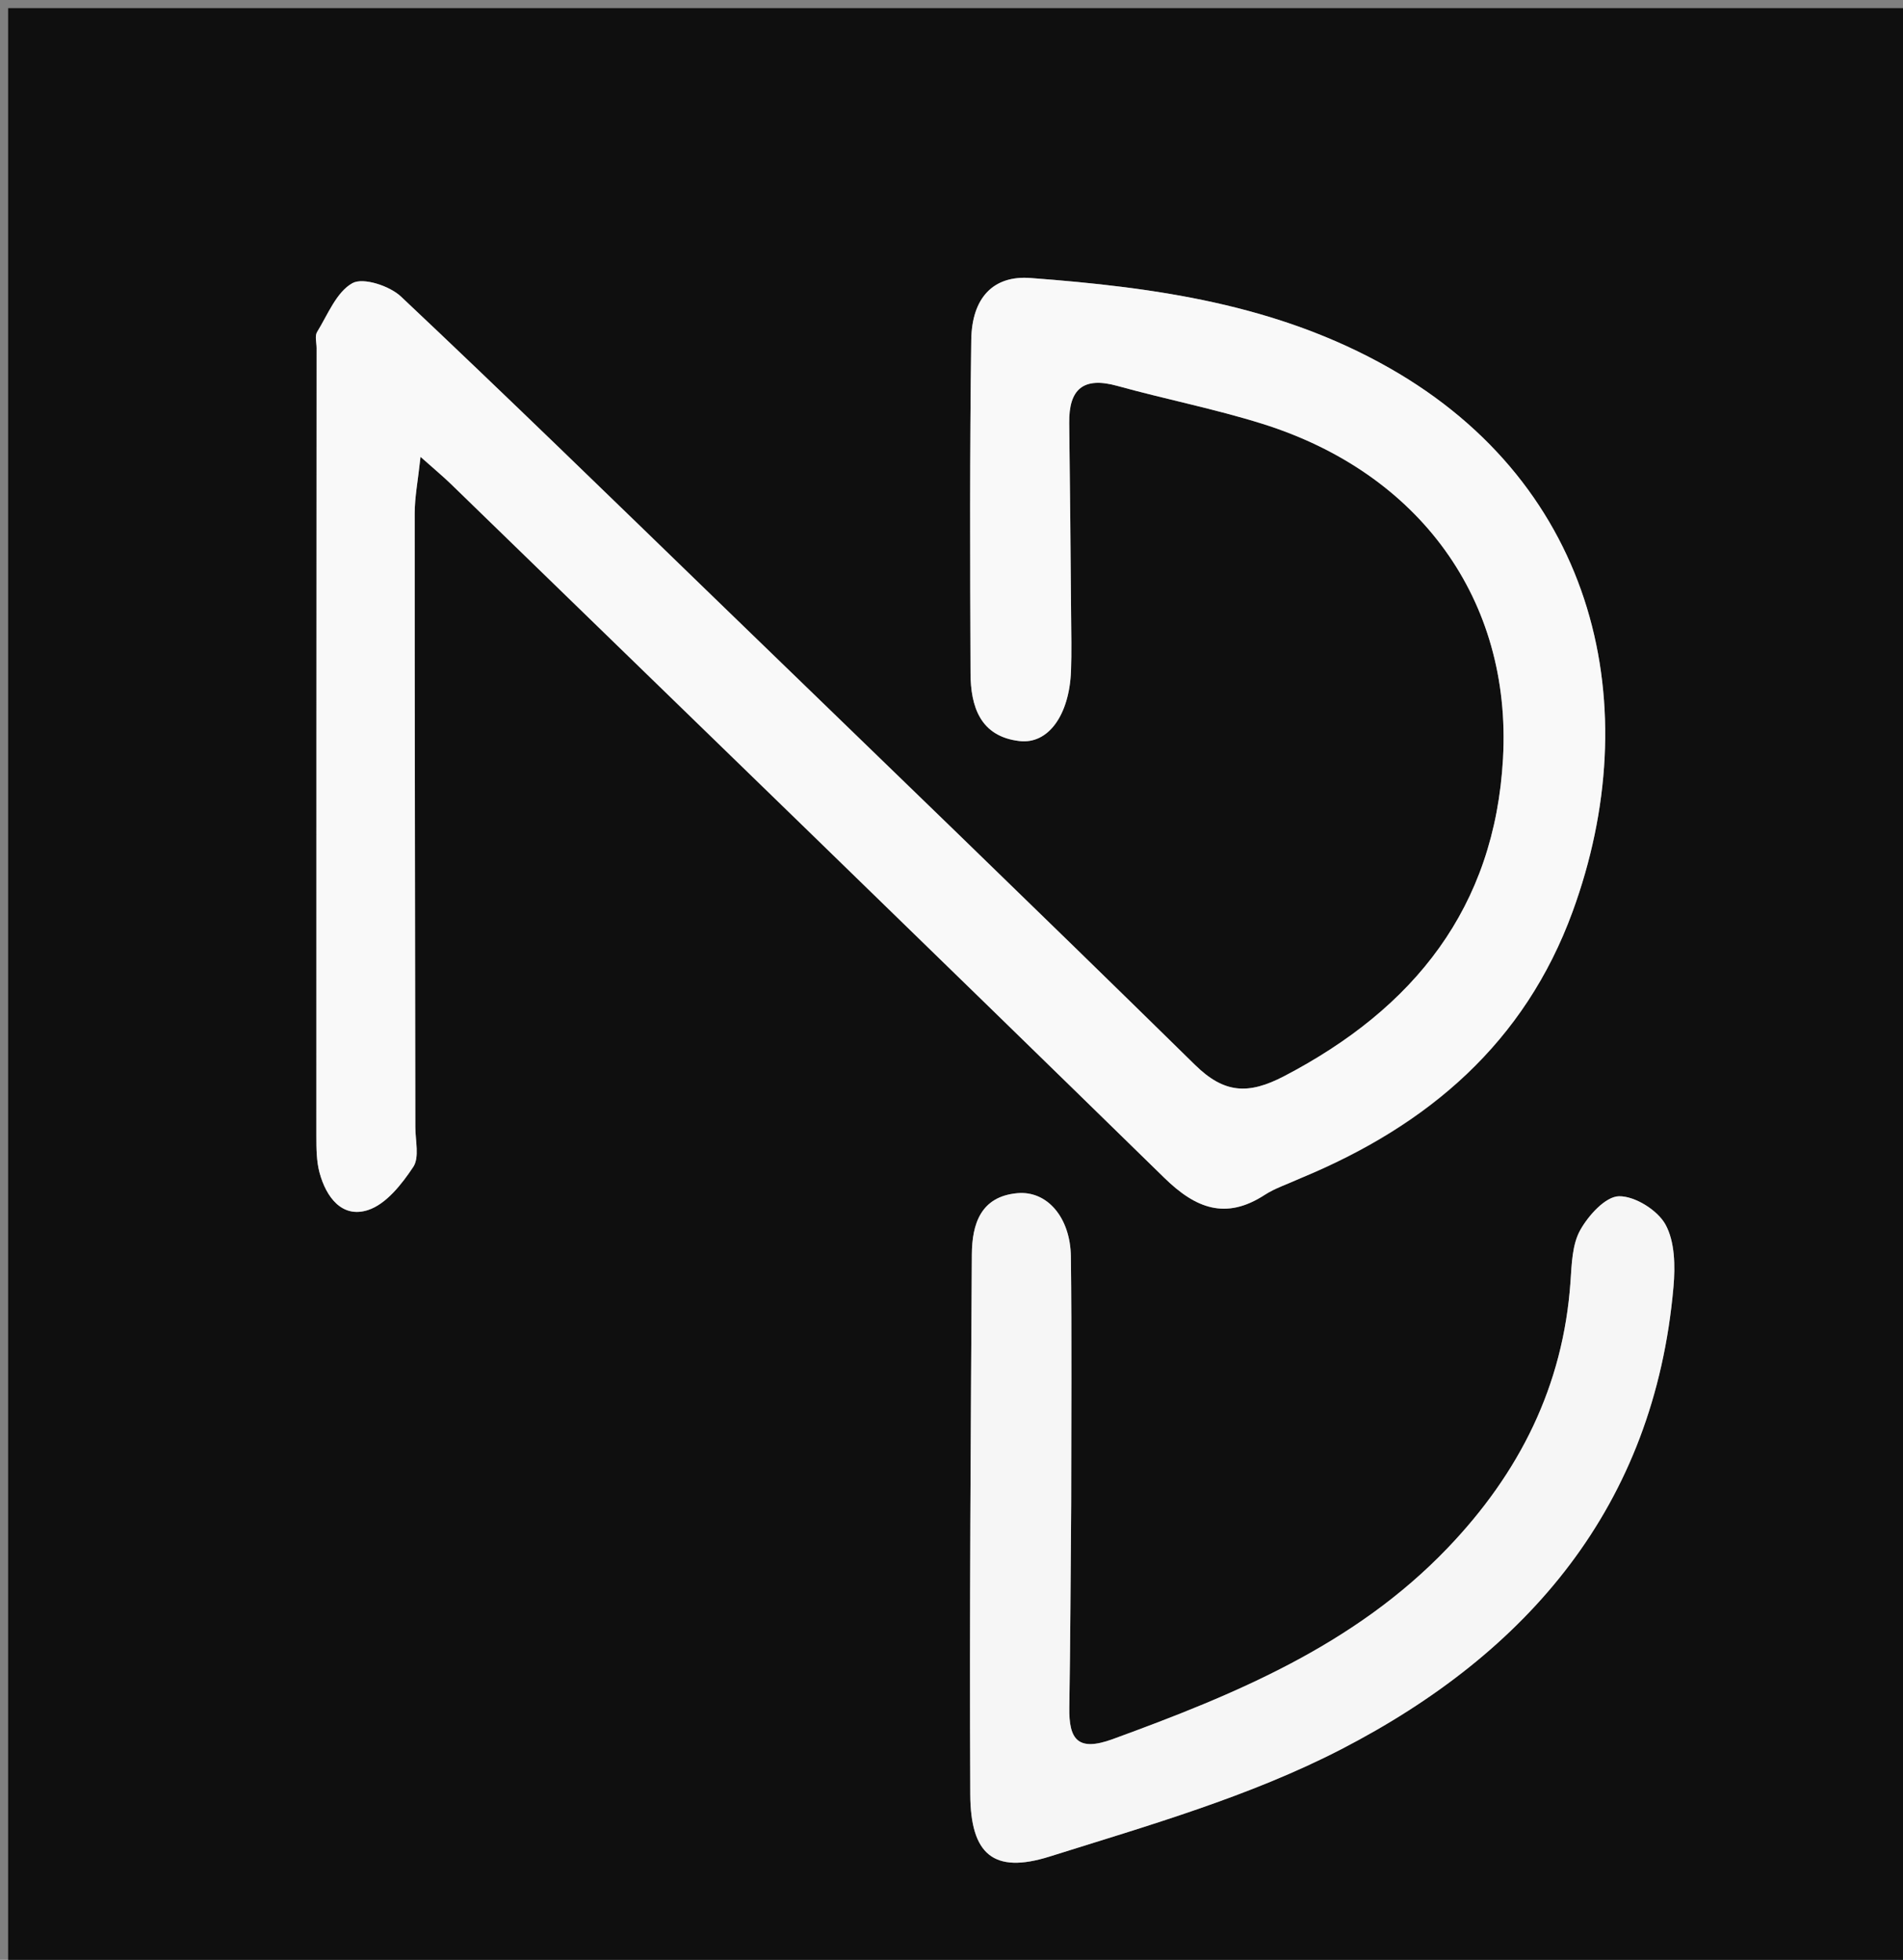
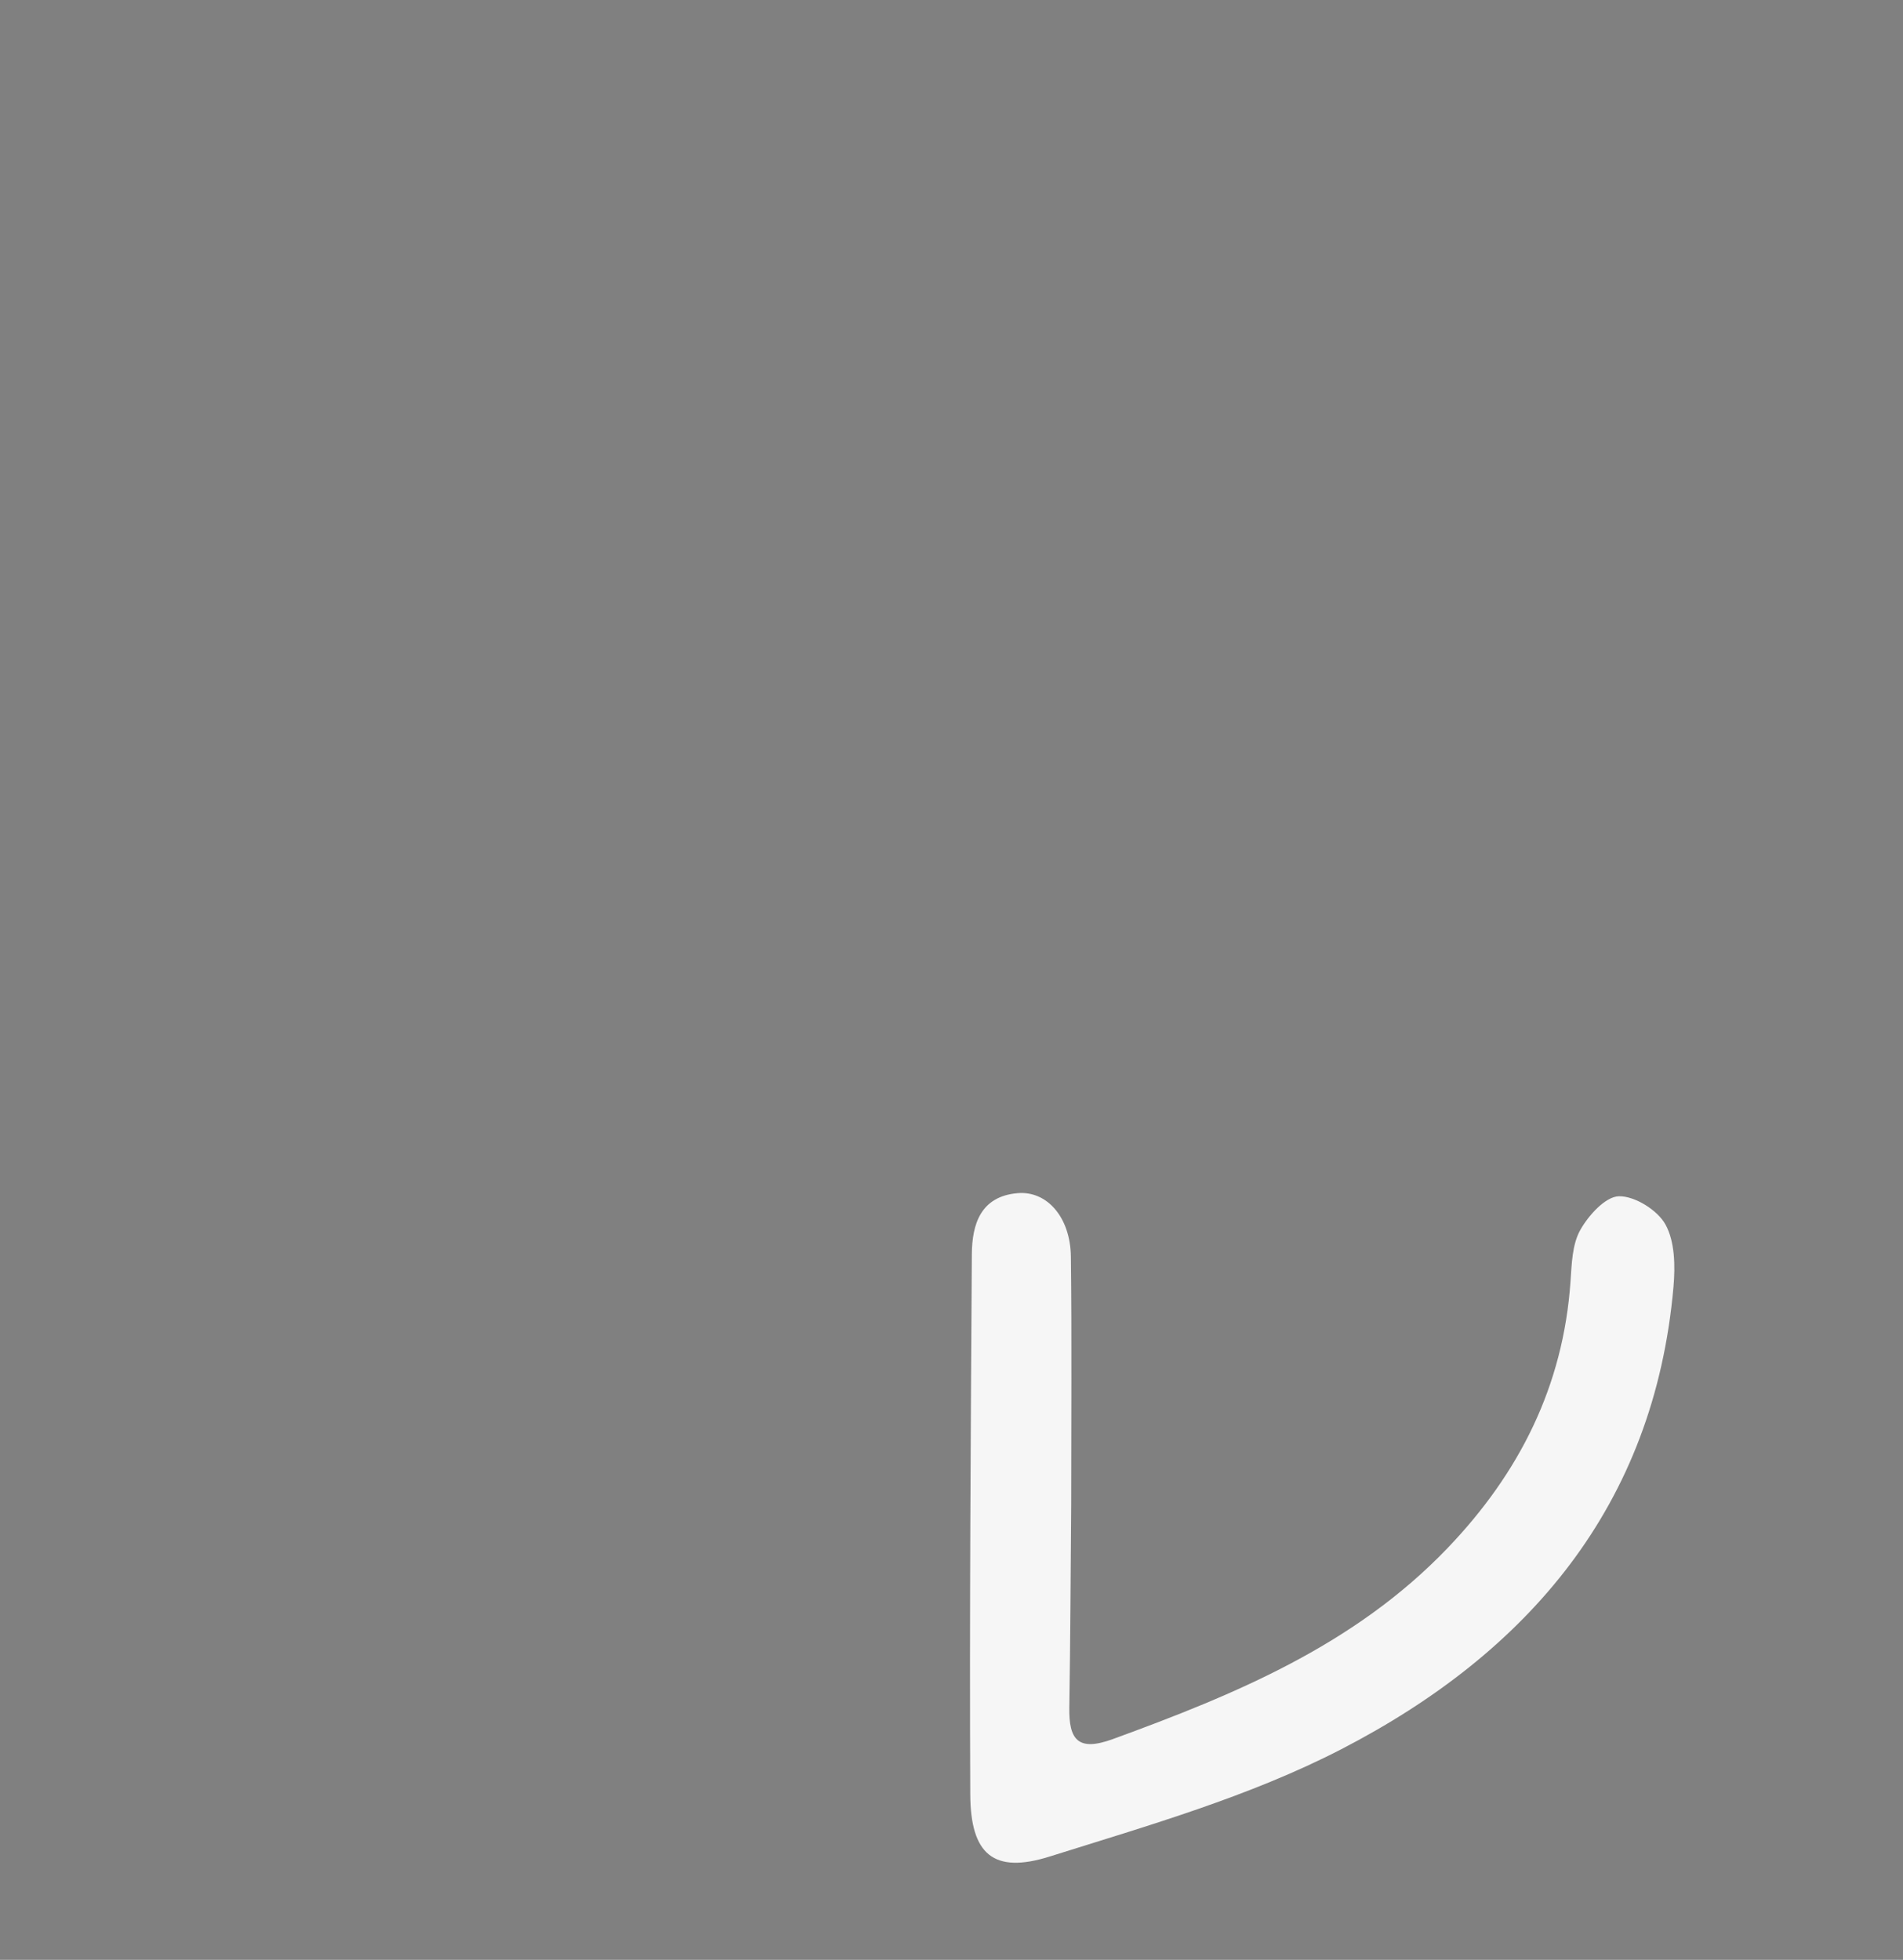
<svg xmlns="http://www.w3.org/2000/svg" version="1.1" id="Layer_1" x="0px" y="0px" width="100%" viewBox="0 0 234 241" enable-background="new 0 0 234 241" xml:space="preserve">
  <rect x="0" y="0" width="234" height="241" fill="#808080" stroke="none" />
-   <path fill="#0F0F0F" opacity="1" stroke="none" d=" M131,242   C87.333,242 44.167,242 1,242   C1,161.667 1,81.333 1,1   C79,1 157,1 235,1   C235,81.333 235,161.667 235,242   C200.5,242 166,242 131,242  M160.272,144.734   C175.709,138.333 187.493,128.172 193.366,112.122   C202.525,87.092 196.446,59.792 170.808,45.233   C157.006,37.395 142.016,35.338 126.714,34.187   C122.118,33.841 119.502,36.636 119.429,41.796   C119.236,55.453 119.286,69.114 119.337,82.773   C119.353,86.89 120.533,90.567 125.362,91.127   C128.934,91.541 131.49,87.889 131.694,82.519   C131.782,80.19 131.725,77.855 131.705,75.523   C131.638,67.694 131.579,59.865 131.474,52.036   C131.418,47.836 133.204,46.294 137.39,47.453   C143.314,49.094 149.372,50.281 155.231,52.117   C174.558,58.173 185.894,73.772 184.817,93.248   C183.802,111.608 173.886,123.999 157.907,132.335   C153.482,134.644 150.522,134.465 146.932,130.94   C127.332,111.695 107.557,92.628 87.826,73.515   C75.03,61.12 62.271,48.685 49.307,36.468   C47.911,35.152 44.658,34.083 43.334,34.82   C41.371,35.913 40.305,38.686 38.99,40.826   C38.691,41.312 38.929,42.132 38.928,42.798   C38.914,75.116 38.896,107.434 38.902,139.752   C38.902,141.24 38.911,142.787 39.292,144.205   C40.098,147.202 42.058,149.841 45.256,148.798   C47.482,148.071 49.407,145.618 50.813,143.501   C51.594,142.327 51.073,140.261 51.071,138.597   C51.042,113.442 50.986,88.287 50.991,63.133   C50.992,61.126 51.393,59.119 51.709,56.178   C53.534,57.804 54.524,58.621 55.441,59.512   C84.703,87.934 113.995,116.326 143.169,144.839   C147.013,148.597 150.714,150.058 155.524,146.927   C156.764,146.12 158.225,145.654 160.272,144.734  M131.719,184.5   C131.718,174.51 131.803,164.519 131.679,154.53   C131.619,149.712 128.763,146.394 125.096,146.725   C120.601,147.13 119.526,150.503 119.502,154.242   C119.365,176.385 119.206,198.529 119.308,220.672   C119.343,228.012 122.151,230.472 129.067,228.298   C141.214,224.48 153.678,220.909 164.913,215.111   C187.855,203.269 203.41,185.235 205.777,158.24   C206,155.693 205.956,152.694 204.797,150.586   C203.823,148.812 201.028,147.067 199.072,147.103   C197.414,147.133 195.319,149.458 194.31,151.266   C193.317,153.043 193.265,155.435 193.116,157.579   C192.225,170.44 186.838,181.138 177.995,190.37   C166.567,202.301 151.899,208.358 136.823,213.861   C132.54,215.424 131.422,213.927 131.486,209.973   C131.617,201.816 131.646,193.658 131.719,184.5  z" />
-   <path fill="#F9F9F9" opacity="1" stroke="none" d=" M159.928,144.883   C158.225,145.654 156.764,146.12 155.524,146.927   C150.714,150.058 147.013,148.597 143.169,144.839   C113.995,116.326 84.703,87.934 55.441,59.512   C54.524,58.621 53.534,57.804 51.709,56.178   C51.393,59.119 50.992,61.126 50.991,63.133   C50.986,88.287 51.042,113.442 51.071,138.597   C51.073,140.261 51.594,142.327 50.813,143.501   C49.407,145.618 47.482,148.071 45.256,148.798   C42.058,149.841 40.098,147.202 39.292,144.205   C38.911,142.787 38.902,141.24 38.902,139.752   C38.896,107.434 38.914,75.116 38.928,42.798   C38.929,42.132 38.691,41.312 38.99,40.826   C40.305,38.686 41.371,35.913 43.334,34.82   C44.658,34.083 47.911,35.152 49.307,36.468   C62.271,48.685 75.03,61.12 87.826,73.515   C107.557,92.628 127.332,111.695 146.932,130.94   C150.522,134.465 153.482,134.644 157.907,132.335   C173.886,123.999 183.802,111.608 184.817,93.248   C185.894,73.772 174.558,58.173 155.231,52.117   C149.372,50.281 143.314,49.094 137.39,47.453   C133.204,46.294 131.418,47.836 131.474,52.036   C131.579,59.865 131.638,67.694 131.705,75.523   C131.725,77.855 131.782,80.19 131.694,82.519   C131.49,87.889 128.934,91.541 125.362,91.127   C120.533,90.567 119.353,86.89 119.337,82.773   C119.286,69.114 119.236,55.453 119.429,41.796   C119.502,36.636 122.118,33.841 126.714,34.187   C142.016,35.338 157.006,37.395 170.808,45.233   C196.446,59.792 202.525,87.092 193.366,112.122   C187.493,128.172 175.709,138.333 159.928,144.883  z" />
  <path fill="#F6F6F6" opacity="1" stroke="none" d=" M131.718,185   C131.646,193.658 131.617,201.816 131.486,209.973   C131.422,213.927 132.54,215.424 136.823,213.861   C151.899,208.358 166.567,202.301 177.995,190.37   C186.838,181.138 192.225,170.44 193.116,157.579   C193.265,155.435 193.317,153.043 194.31,151.266   C195.319,149.458 197.414,147.133 199.072,147.103   C201.028,147.067 203.823,148.812 204.797,150.586   C205.956,152.694 206,155.693 205.777,158.24   C203.41,185.235 187.855,203.269 164.913,215.111   C153.678,220.909 141.214,224.48 129.067,228.298   C122.151,230.472 119.343,228.012 119.308,220.672   C119.206,198.529 119.365,176.385 119.502,154.242   C119.526,150.503 120.601,147.13 125.096,146.725   C128.763,146.394 131.619,149.712 131.679,154.53   C131.803,164.519 131.718,174.51 131.718,185  z" />
</svg>